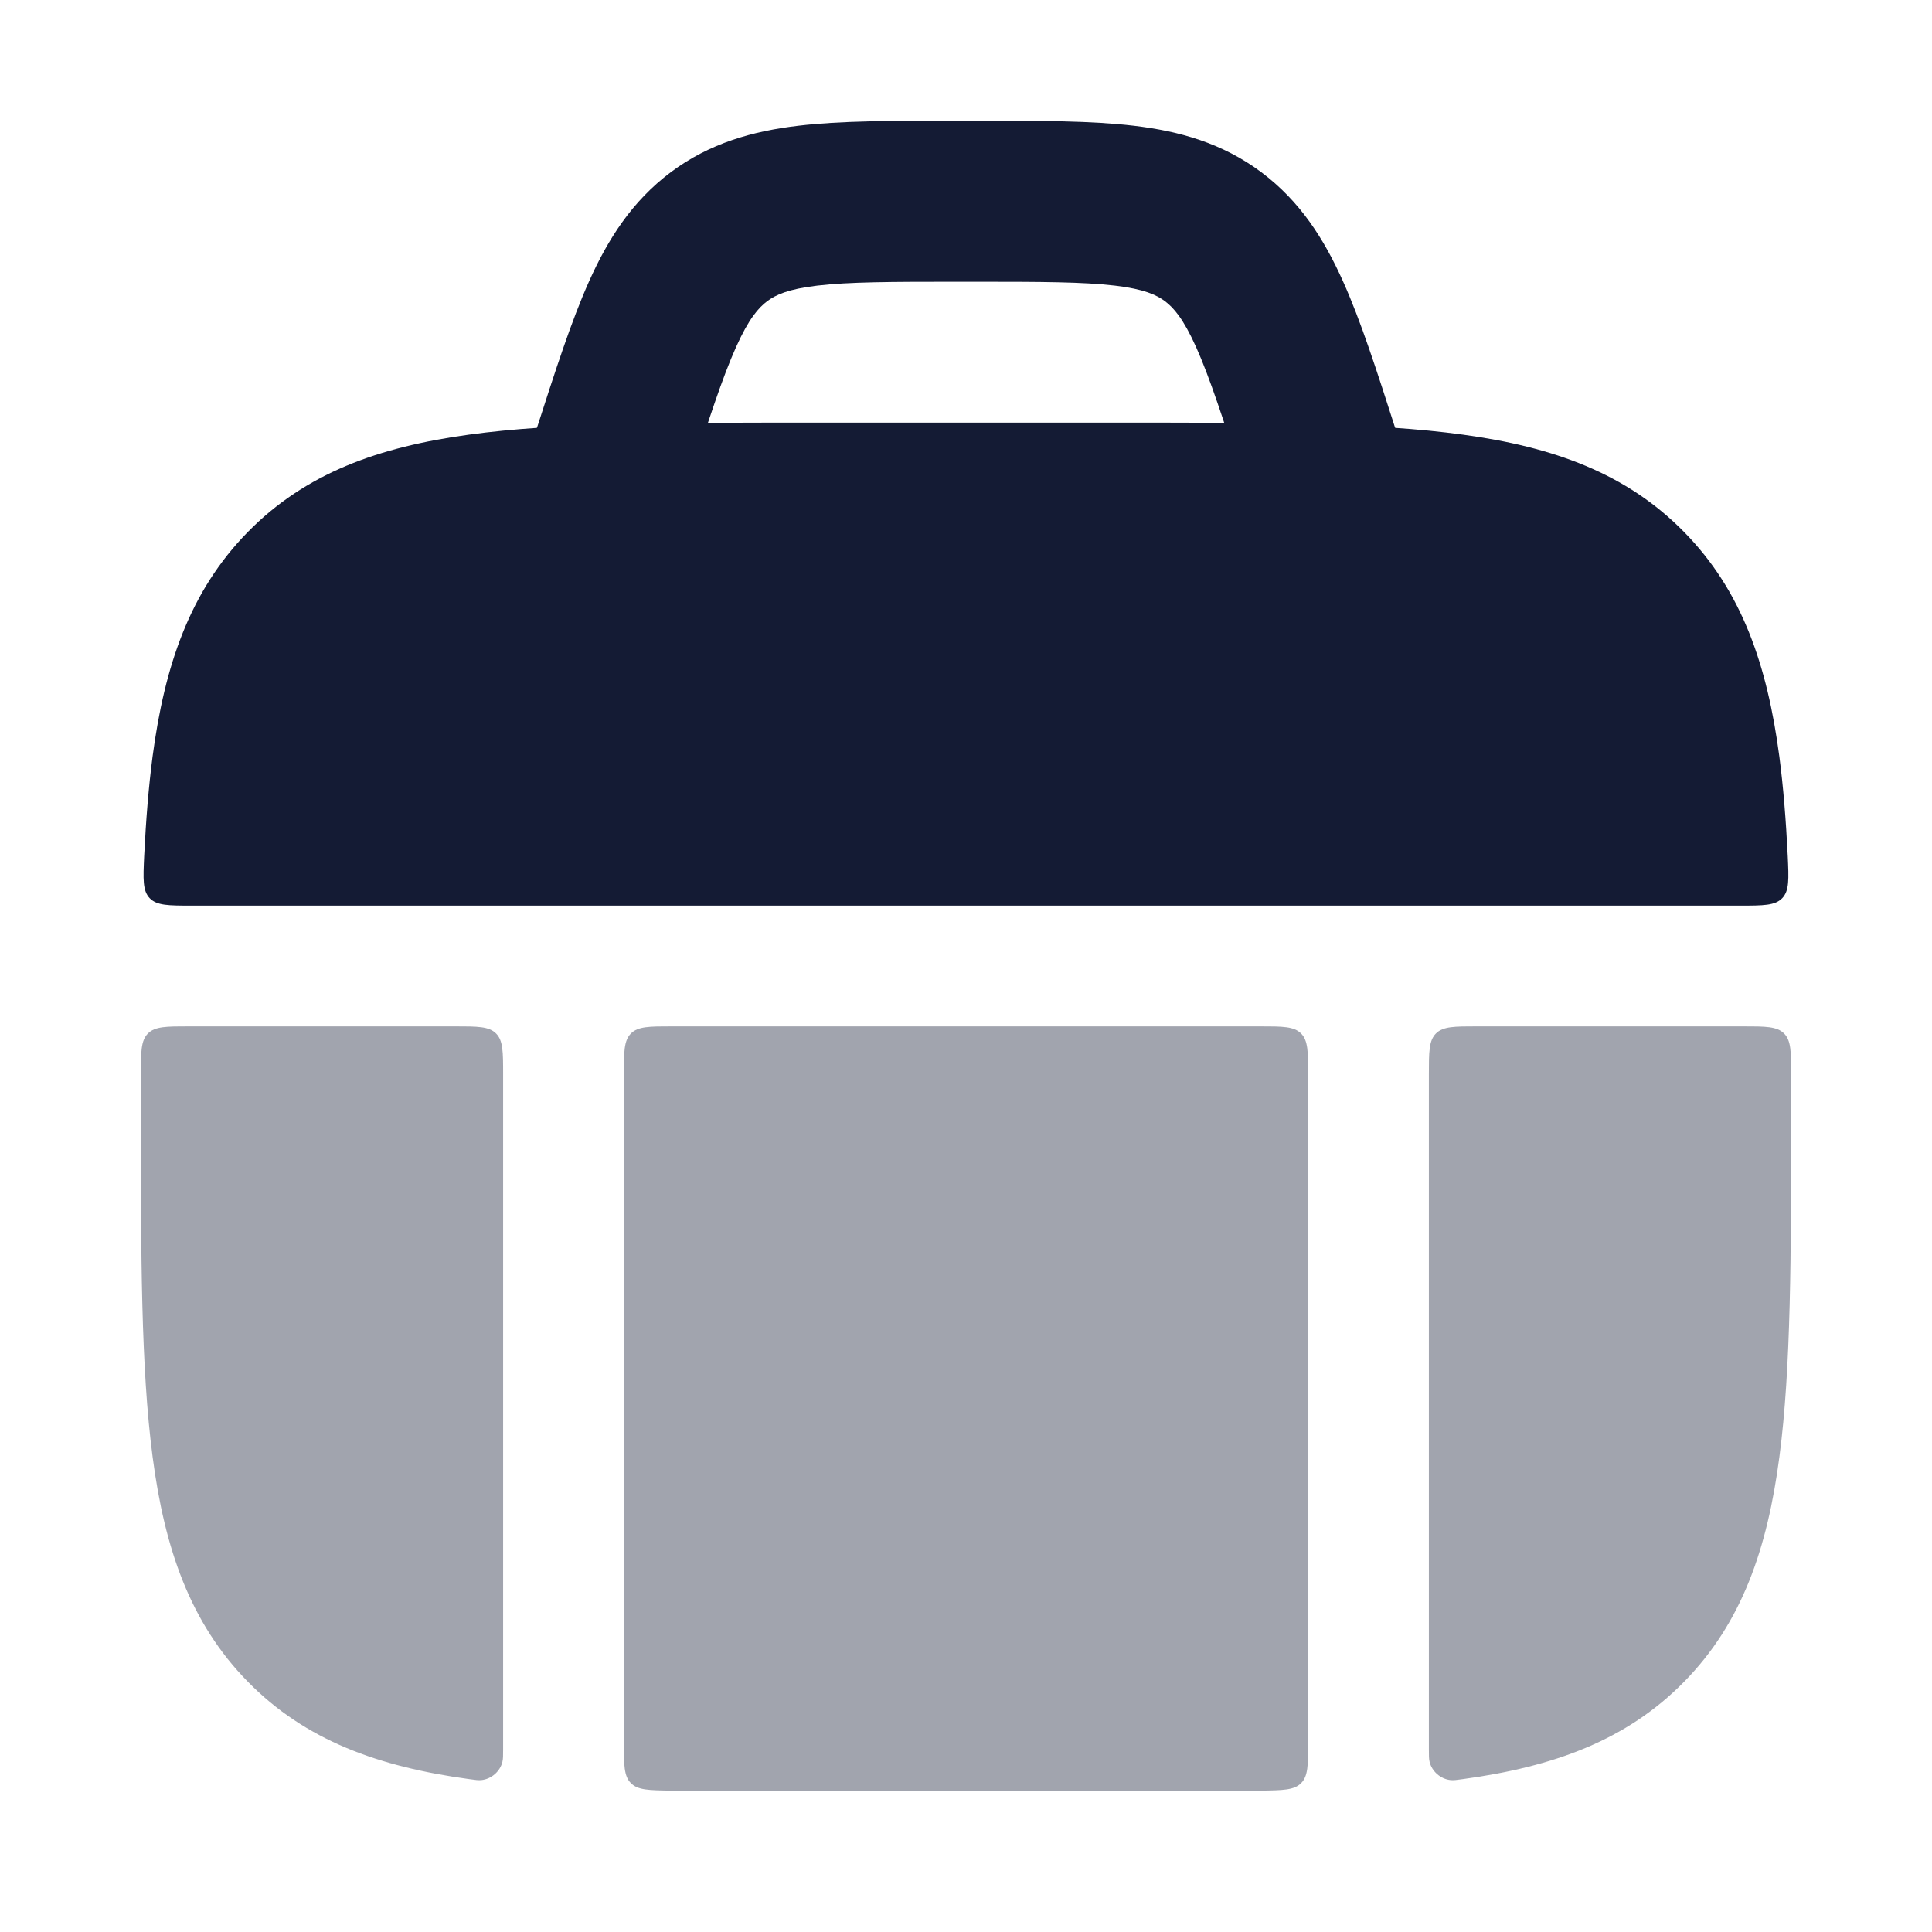
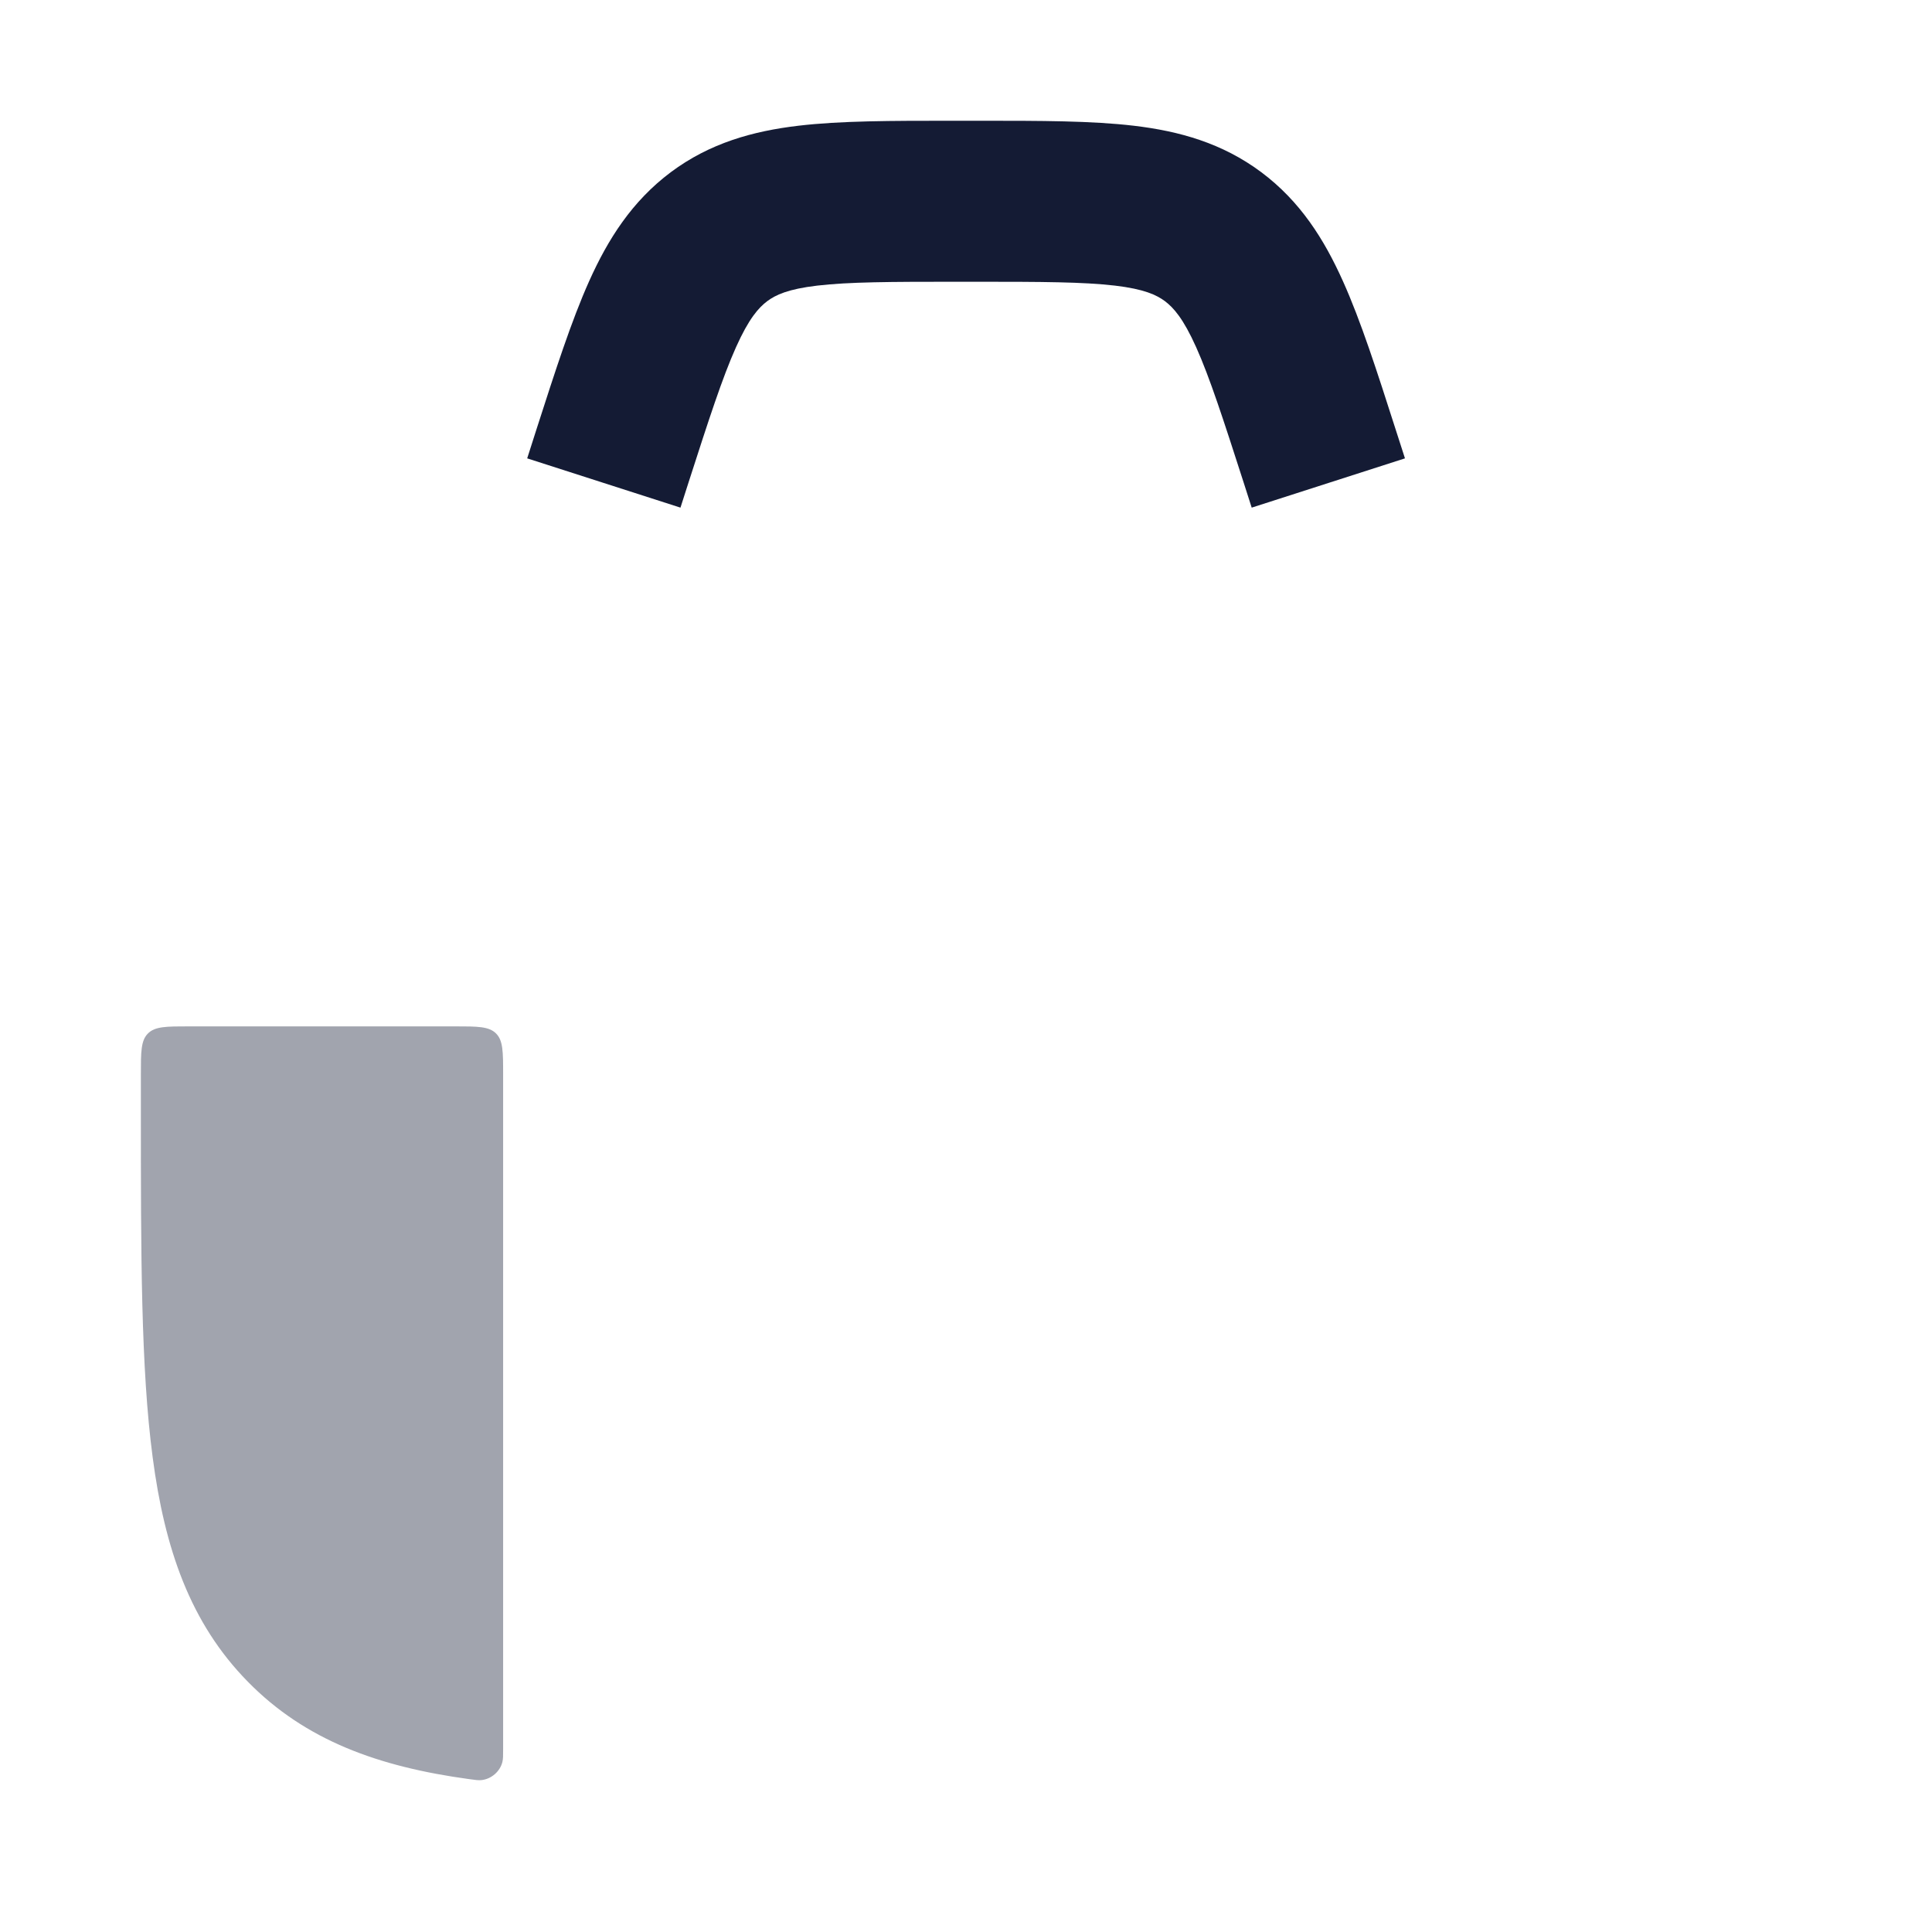
<svg xmlns="http://www.w3.org/2000/svg" width="24" height="24" viewBox="0 0 24 24" fill="none">
  <g opacity="0.4">
-     <path d="M22.25 13.348C22.25 13.066 22.25 12.926 22.162 12.838C22.074 12.75 21.933 12.75 21.651 12.75H18.35C18.067 12.75 17.926 12.75 17.838 12.838C17.75 12.926 17.75 13.067 17.75 13.35V21.726C17.75 21.81 17.75 21.851 17.759 21.887C17.788 22.006 17.896 22.1 18.019 22.113C18.055 22.117 18.094 22.112 18.172 22.101C19.292 21.948 20.204 21.623 20.922 20.89C21.639 20.16 21.955 19.236 22.104 18.1C22.25 16.996 22.25 15.585 22.25 13.805C22.25 13.653 22.25 13.501 22.25 13.348Z" fill="#141B34" />
-     <path d="M15.665 22.244C15.94 22.24 16.077 22.238 16.163 22.151C16.25 22.063 16.25 21.925 16.25 21.648V13.35C16.25 13.067 16.25 12.926 16.162 12.838C16.074 12.75 15.933 12.75 15.65 12.75H8.35C8.067 12.75 7.926 12.75 7.838 12.838C7.75 12.926 7.75 13.067 7.75 13.35V21.648C7.75 21.925 7.75 22.063 7.837 22.151C7.923 22.238 8.06 22.24 8.335 22.244C8.862 22.25 9.43 22.25 10.043 22.25H13.957C14.57 22.25 15.138 22.25 15.665 22.244Z" fill="#141B34" />
-     <path d="M5.829 22.101C5.906 22.112 5.945 22.117 5.981 22.113C6.104 22.1 6.212 22.006 6.241 21.887C6.25 21.851 6.25 21.81 6.25 21.726V13.35C6.25 13.067 6.25 12.926 6.162 12.838C6.074 12.75 5.933 12.75 5.65 12.75H2.349C2.067 12.75 1.926 12.75 1.838 12.838C1.75 12.926 1.75 13.066 1.75 13.348C1.75 13.501 1.75 13.653 1.75 13.805C1.75 15.585 1.75 16.996 1.896 18.1C2.045 19.236 2.361 20.16 3.078 20.89C3.796 21.623 4.708 21.948 5.829 22.101Z" fill="#141B34" />
+     <path d="M5.829 22.101C5.906 22.112 5.945 22.117 5.981 22.113C6.104 22.1 6.212 22.006 6.241 21.887C6.25 21.851 6.25 21.81 6.25 21.726V13.35C6.25 13.067 6.25 12.926 6.162 12.838C6.074 12.75 5.933 12.75 5.65 12.75H2.349C2.067 12.75 1.926 12.75 1.838 12.838C1.75 12.926 1.75 13.066 1.75 13.348C1.75 13.501 1.75 13.653 1.75 13.805C1.75 15.585 1.75 16.996 1.896 18.1C2.045 19.236 2.361 20.16 3.078 20.89C3.796 21.623 4.708 21.948 5.829 22.101" fill="#141B34" />
  </g>
-   <path d="M13.957 5.25H10.042C8.3 5.25 6.914 5.25 5.828 5.399C4.707 5.552 3.795 5.877 3.077 6.61C2.361 7.34 2.045 8.264 1.895 9.4C1.846 9.775 1.813 10.186 1.791 10.634C1.778 10.921 1.771 11.064 1.859 11.157C1.948 11.25 2.094 11.25 2.385 11.25H21.614C21.905 11.25 22.051 11.25 22.14 11.157C22.228 11.064 22.221 10.921 22.208 10.634C22.186 10.186 22.153 9.775 22.104 9.4C21.954 8.264 21.639 7.34 20.922 6.61C20.204 5.877 19.292 5.552 18.171 5.399C17.085 5.25 15.7 5.25 13.957 5.25Z" fill="#141B34" />
  <path fill-rule="evenodd" clip-rule="evenodd" d="M11.814 1.5C11.939 1.5 12.064 1.5 12.188 1.5C12.923 1.5 13.56 1.5 14.085 1.562C14.65 1.629 15.183 1.777 15.668 2.139C16.151 2.5 16.448 2.97 16.683 3.494C16.904 3.985 17.104 4.607 17.337 5.334L17.453 5.694L15.549 6.306L15.45 5.997C15.195 5.205 15.028 4.69 14.859 4.313C14.699 3.956 14.578 3.822 14.471 3.741C14.367 3.664 14.214 3.591 13.85 3.548C13.457 3.502 12.939 3.5 12.132 3.5H11.869C11.063 3.5 10.545 3.502 10.152 3.548C9.787 3.591 9.635 3.664 9.531 3.741C9.424 3.822 9.303 3.956 9.143 4.313C8.974 4.69 8.807 5.205 8.552 5.997L8.453 6.306L6.549 5.694C6.587 5.574 6.626 5.454 6.664 5.334C6.898 4.607 7.098 3.985 7.318 3.494C7.553 2.97 7.851 2.5 8.333 2.139C8.818 1.777 9.352 1.629 9.917 1.562C10.441 1.5 11.079 1.5 11.814 1.5Z" fill="#141B34" />
</svg>